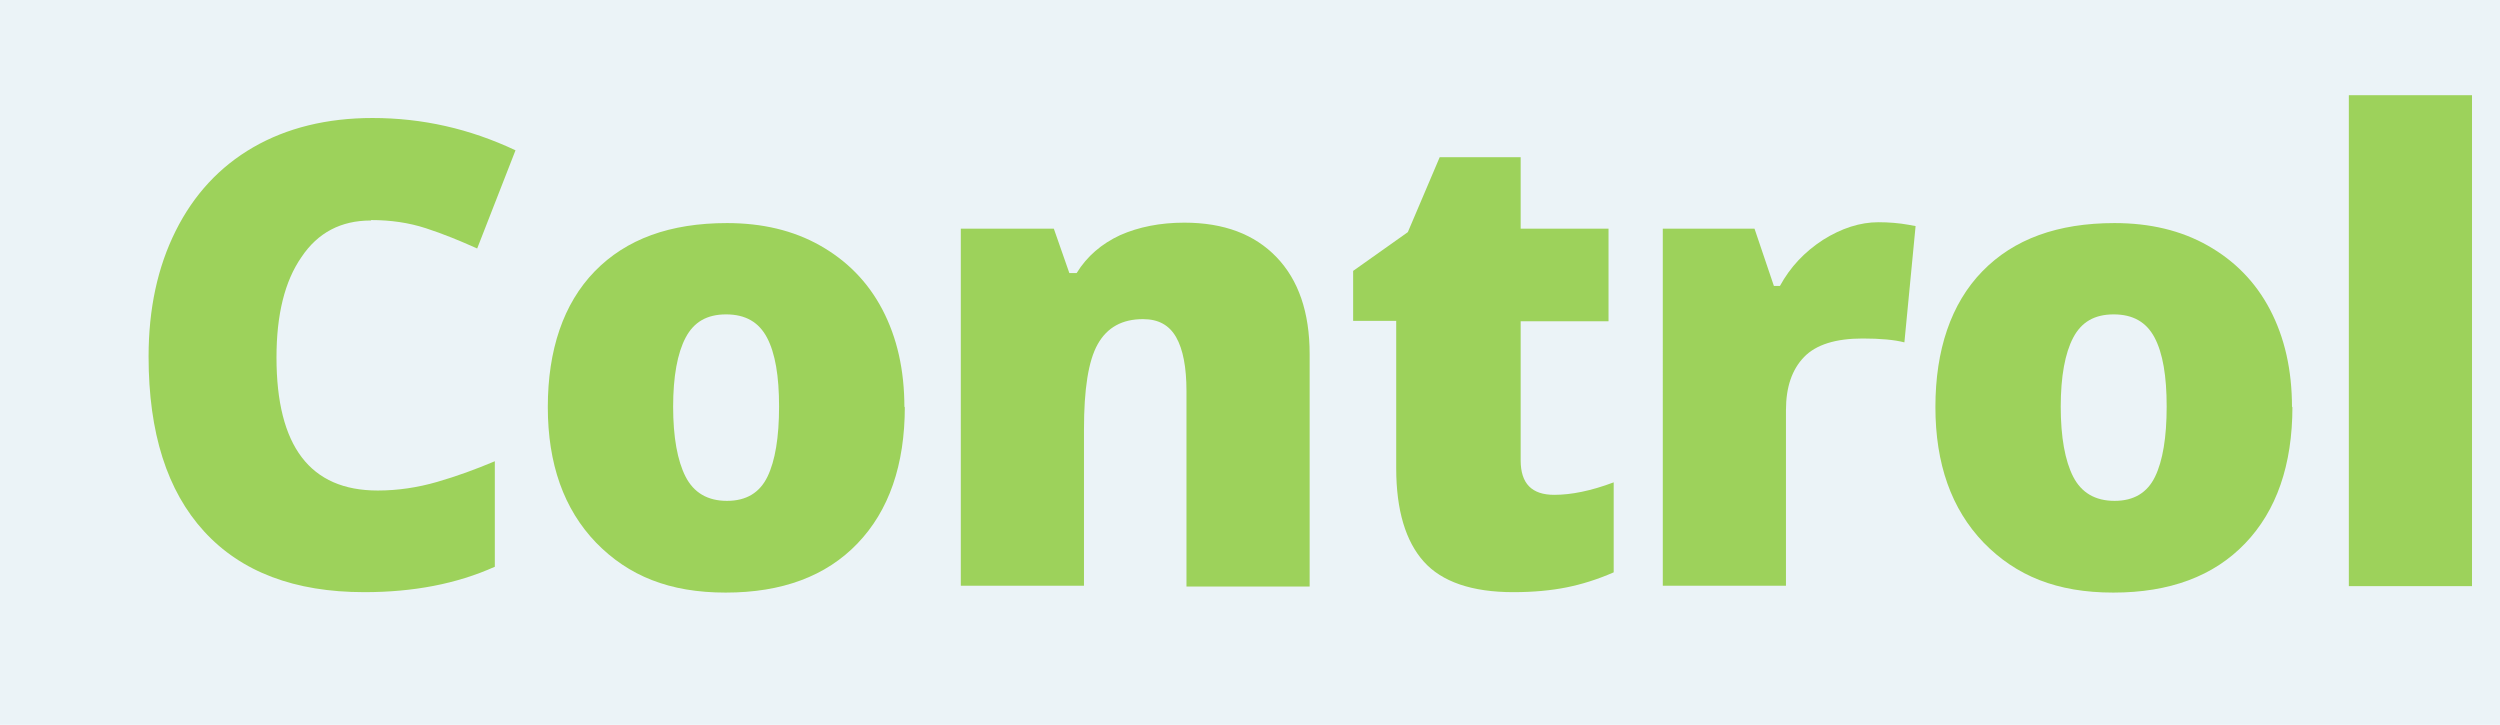
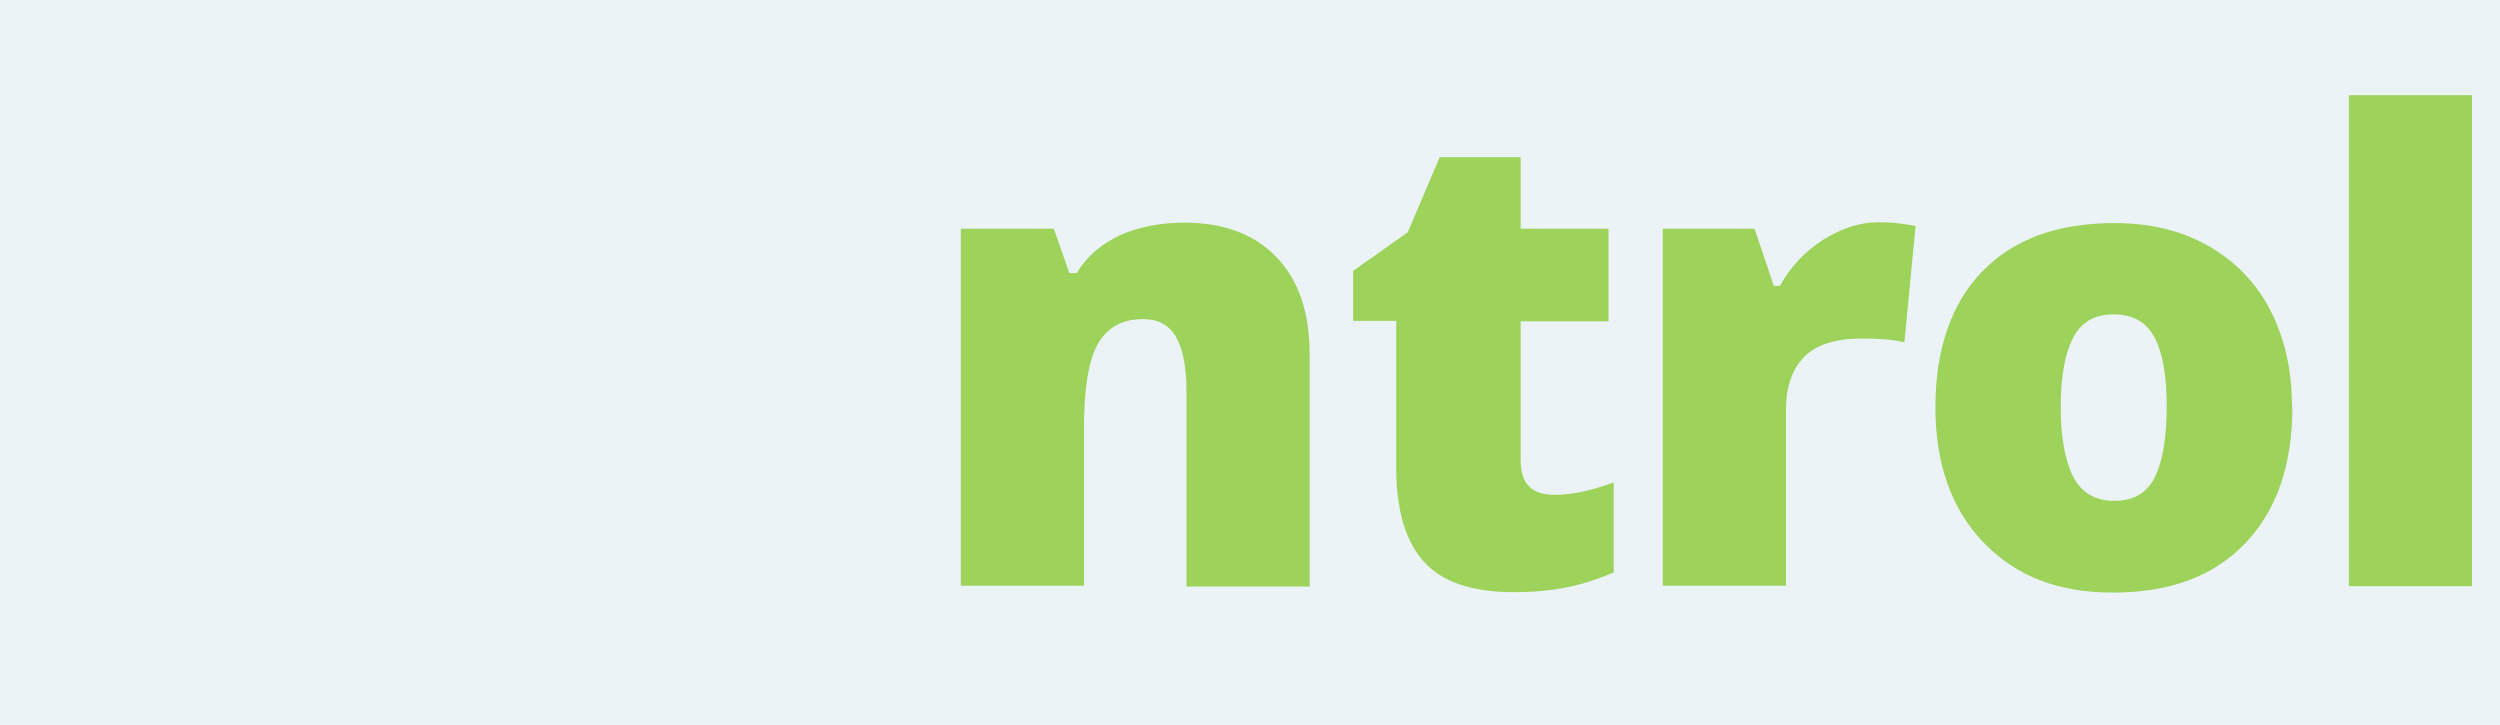
<svg xmlns="http://www.w3.org/2000/svg" id="content" viewBox="0 0 58.05 16.83">
  <defs>
    <style>.cls-1{fill:#9dd25b;}.cls-1,.cls-2{stroke-width:0px;}.cls-2{fill:#ebf3f7;}</style>
  </defs>
  <rect class="cls-2" width="58.05" height="16.83" />
-   <path class="cls-1" d="m8.61,5.12c-.69,0-1.23.28-1.61.85-.39.56-.58,1.34-.58,2.33,0,2.06.78,3.09,2.35,3.09.47,0,.93-.07,1.38-.2s.89-.29,1.34-.48v2.45c-.89.4-1.9.59-3.03.59-1.62,0-2.86-.47-3.72-1.41-.86-.94-1.29-2.29-1.29-4.06,0-1.11.21-2.08.63-2.92.42-.84,1.02-1.49,1.8-1.94.78-.45,1.71-.68,2.77-.68,1.16,0,2.26.25,3.32.75l-.89,2.28c-.4-.18-.79-.34-1.19-.47-.4-.13-.82-.19-1.27-.19Z" />
-   <path class="cls-1" d="m21.01,9.44c0,1.36-.37,2.42-1.1,3.18-.73.76-1.75,1.14-3.06,1.14s-2.26-.39-3.01-1.16c-.75-.78-1.12-1.83-1.12-3.15s.36-2.4,1.09-3.15c.73-.75,1.75-1.12,3.07-1.12.82,0,1.54.17,2.16.52s1.11.84,1.45,1.49c.34.65.51,1.4.51,2.27Zm-5.38,0c0,.71.1,1.26.29,1.63.19.37.51.56.96.56s.76-.19.94-.56c.18-.37.27-.92.27-1.63s-.09-1.24-.28-1.6-.5-.54-.95-.54-.75.18-.94.54c-.19.36-.29.9-.29,1.61Z" />
  <path class="cls-1" d="m27.55,13.61v-4.53c0-.55-.08-.97-.24-1.25-.16-.28-.41-.42-.77-.42-.48,0-.83.19-1.05.58s-.32,1.05-.32,1.98v3.63h-2.86V5.31h2.16l.36,1.03h.17c.24-.39.58-.68,1.01-.88.43-.19.93-.29,1.49-.29.92,0,1.63.27,2.14.8.51.53.77,1.28.77,2.25v5.4h-2.86Z" />
  <path class="cls-1" d="m36.09,11.49c.39,0,.85-.09,1.38-.29v2.09c-.39.17-.75.28-1.1.35-.35.07-.76.11-1.23.11-.96,0-1.66-.24-2.08-.71-.42-.47-.64-1.19-.64-2.17v-3.42h-1v-1.16l1.27-.9.74-1.74h1.88v1.66h2.04v2.15h-2.04v3.23c0,.54.26.8.78.8Z" />
  <path class="cls-1" d="m43.61,5.16c.25,0,.49.02.71.06l.16.03-.26,2.7c-.23-.06-.56-.09-.97-.09-.62,0-1.08.14-1.36.43-.28.29-.42.7-.42,1.23v4.08h-2.86V5.31h2.13l.45,1.33h.14c.24-.44.57-.79,1-1.07.43-.27.86-.41,1.29-.41Z" />
  <path class="cls-1" d="m53.23,9.44c0,1.36-.37,2.42-1.1,3.18-.73.76-1.75,1.14-3.06,1.14s-2.26-.39-3.01-1.16c-.75-.78-1.12-1.83-1.12-3.15s.36-2.4,1.09-3.15c.73-.75,1.75-1.12,3.07-1.12.82,0,1.54.17,2.16.52s1.11.84,1.45,1.49c.34.65.51,1.4.51,2.27Zm-5.38,0c0,.71.1,1.26.29,1.63.19.37.51.56.96.56s.76-.19.94-.56c.18-.37.27-.92.27-1.63s-.09-1.24-.28-1.6-.5-.54-.95-.54-.75.18-.94.54c-.19.36-.29.9-.29,1.61Z" />
  <path class="cls-1" d="m57.4,13.61h-2.86V2.21h2.86v11.4Z" />
</svg>